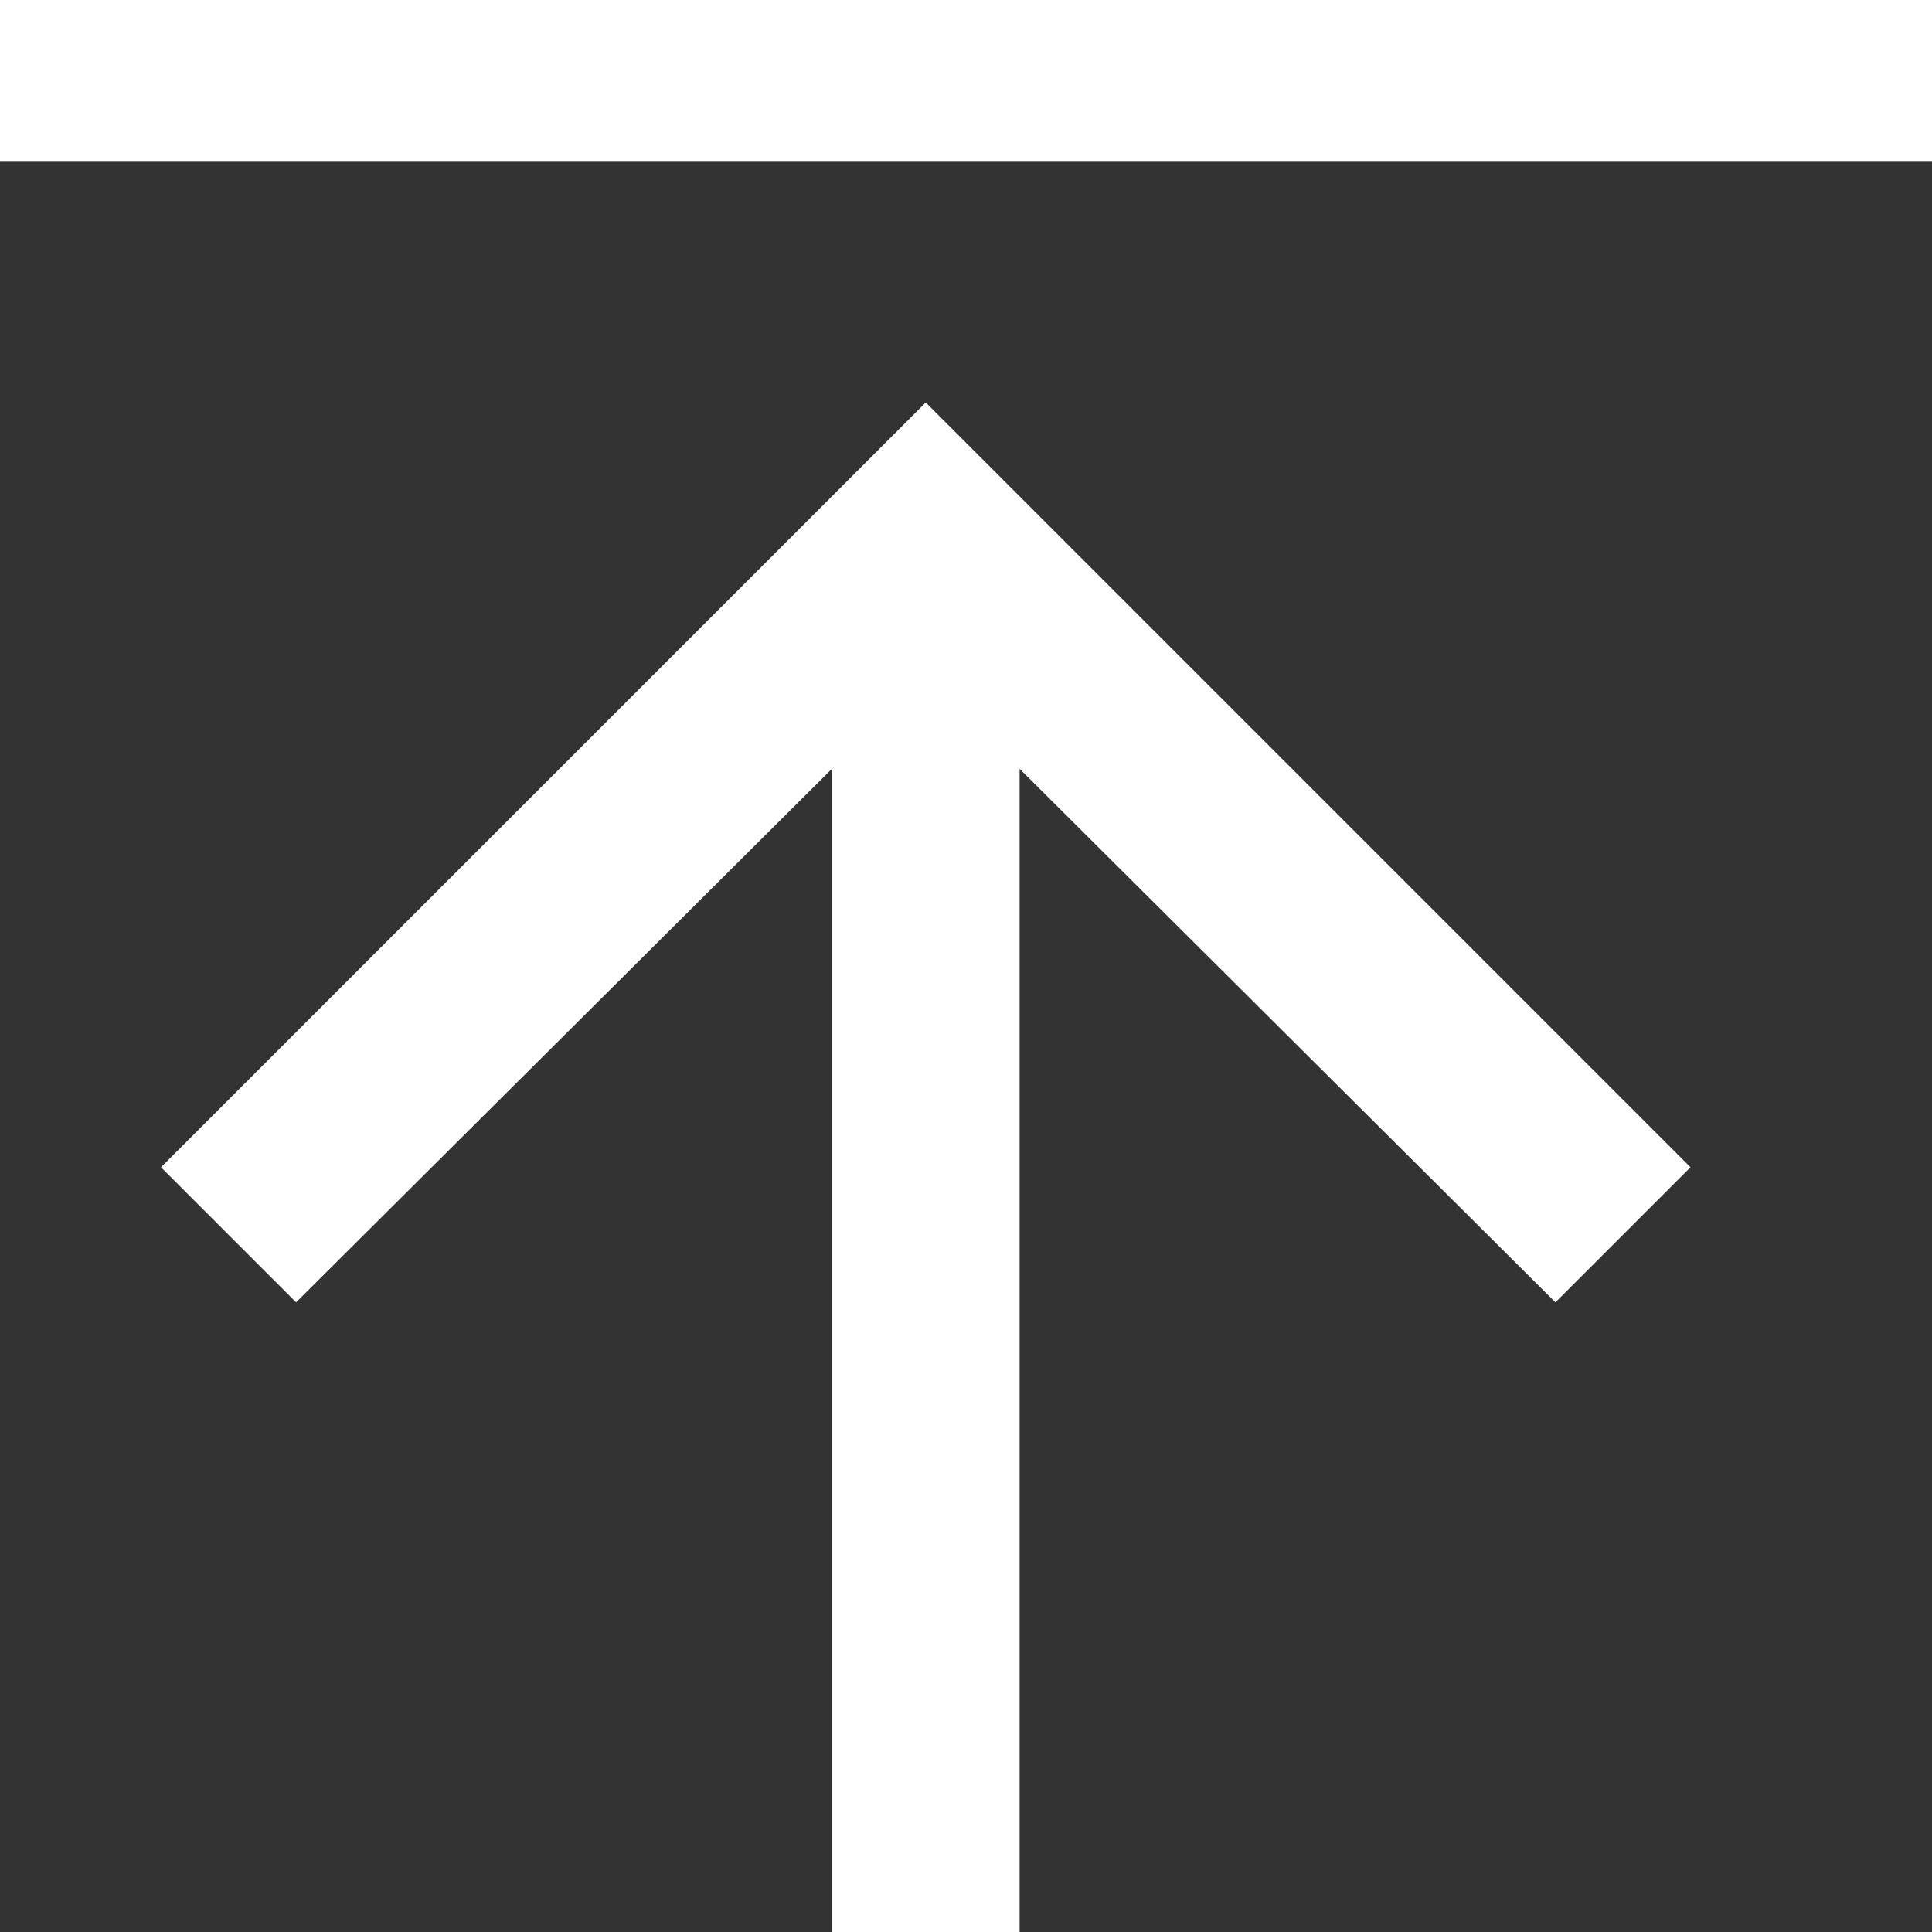
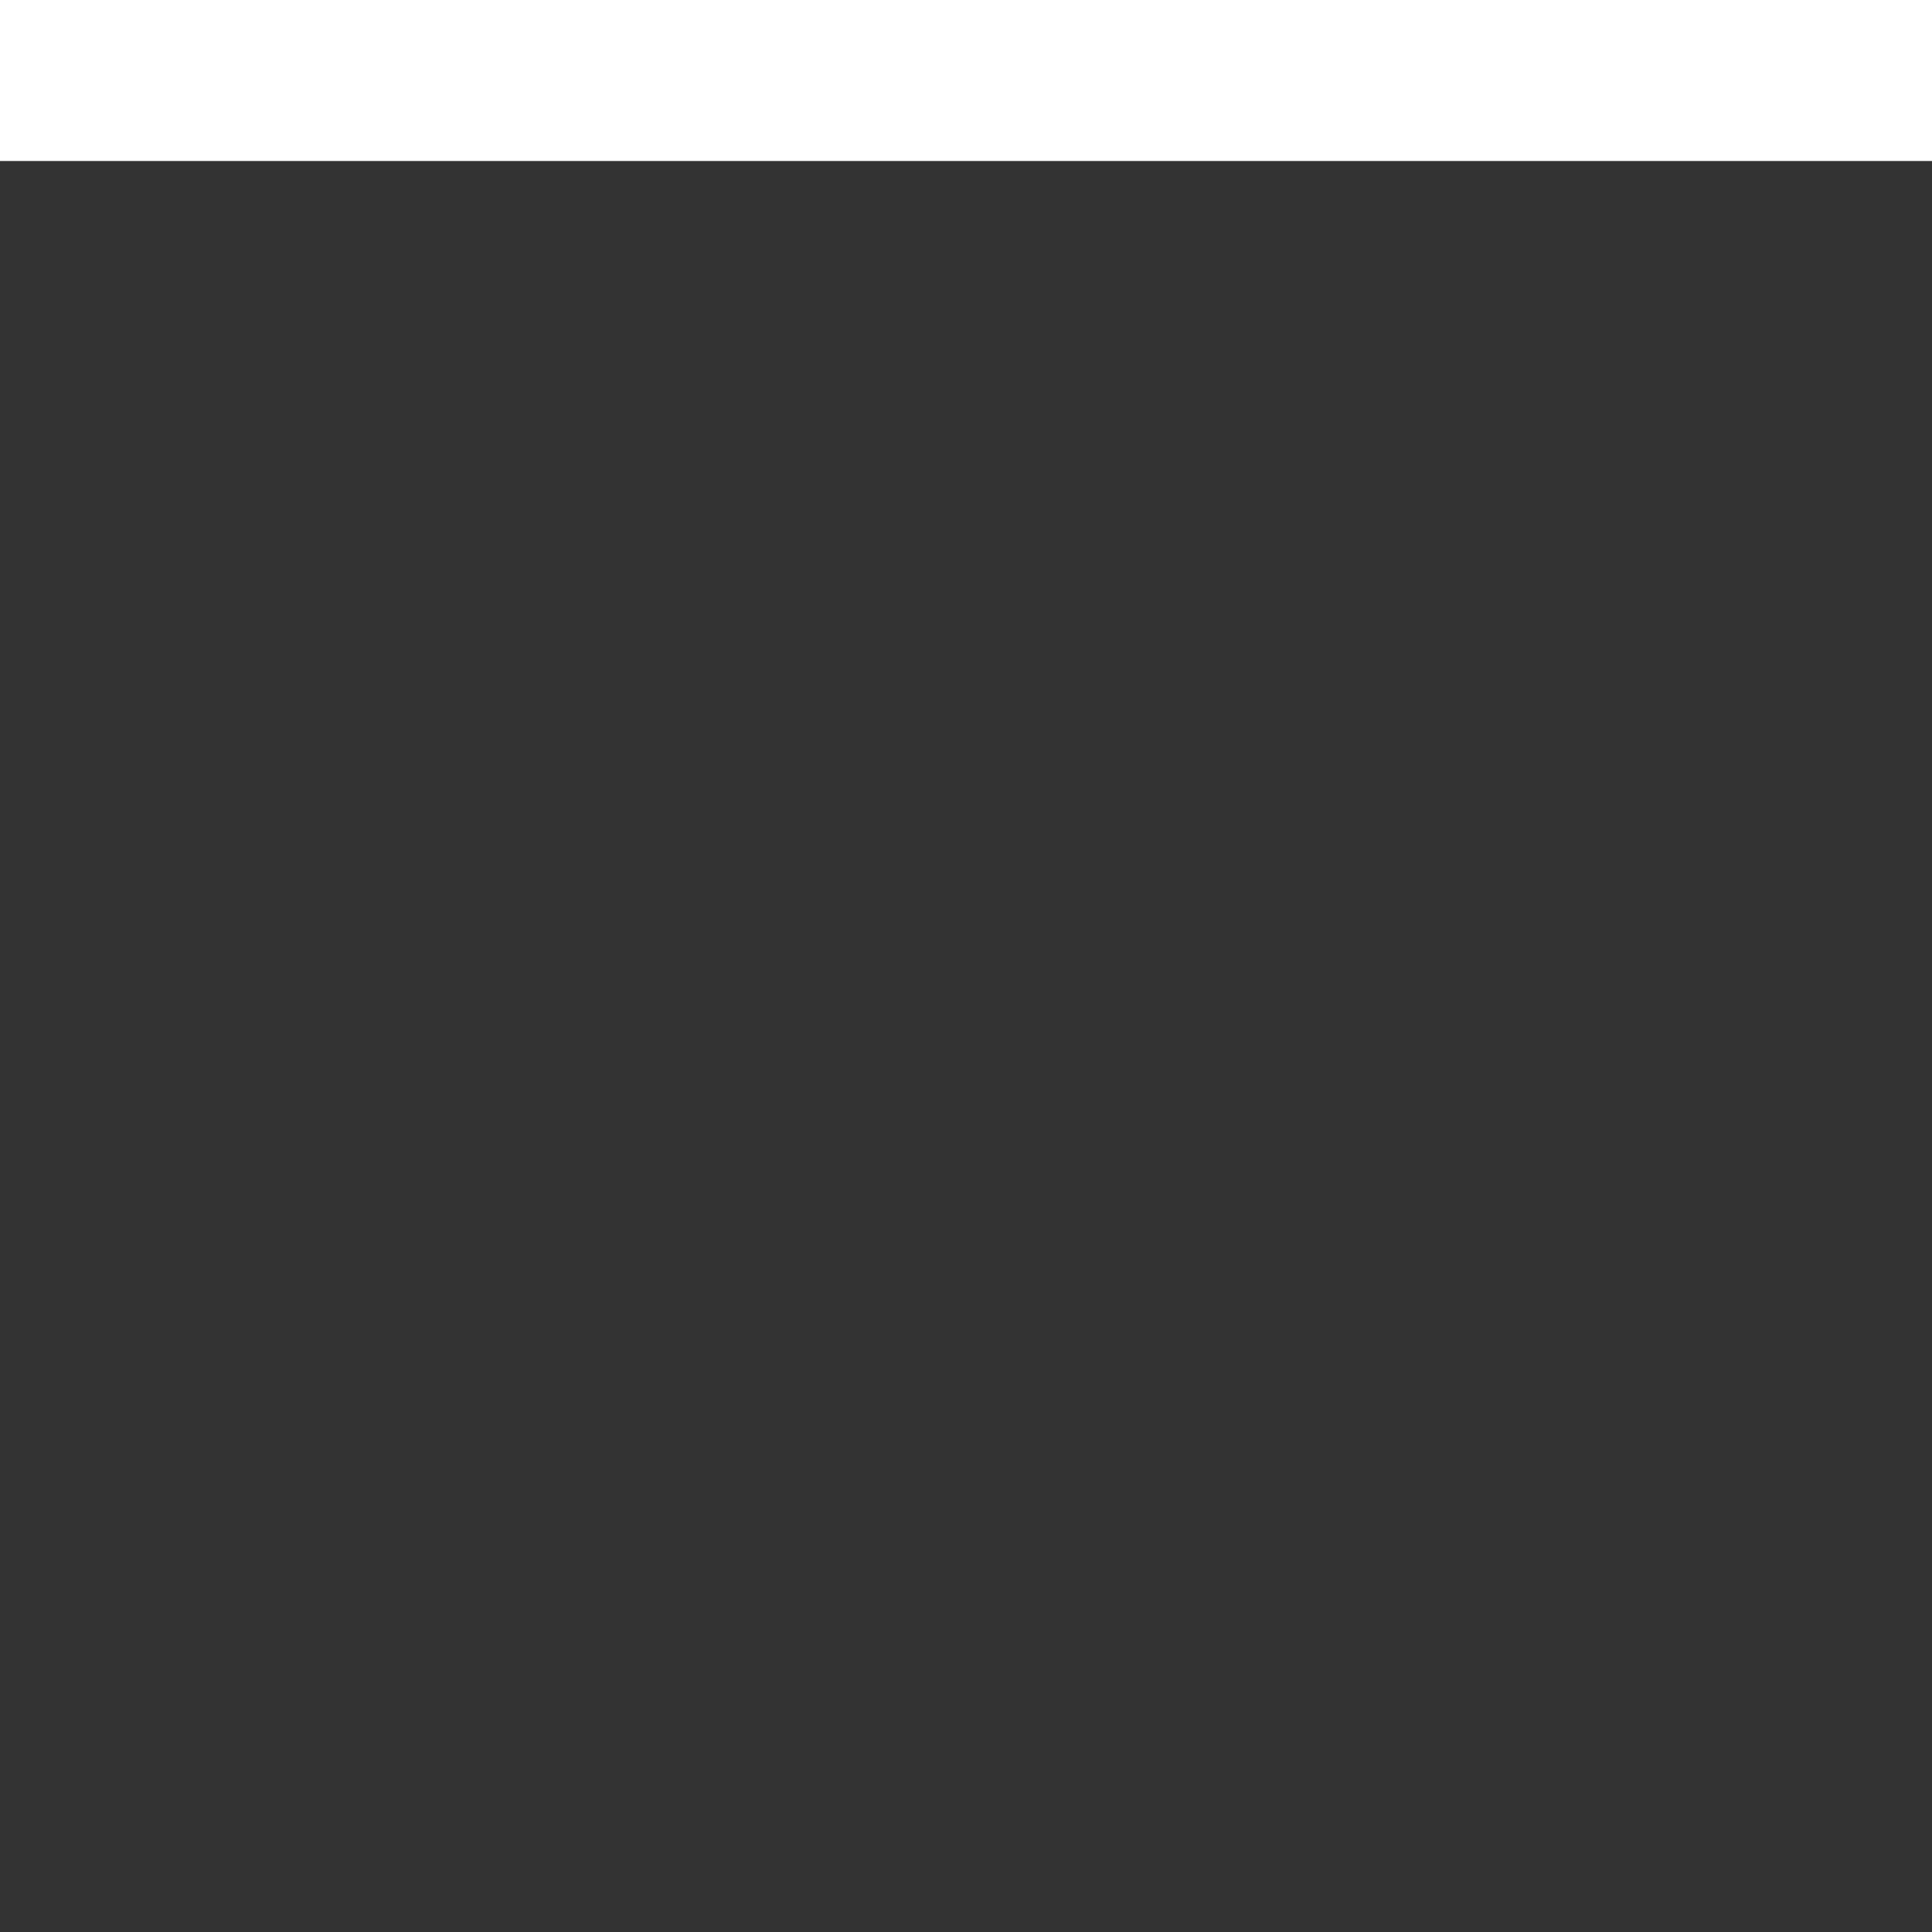
<svg xmlns="http://www.w3.org/2000/svg" width="24px" height="24px" viewBox="0 0 24 24" version="1.1">
  <rect x="0" y="0" width="24" height="24" fill="#333333" stroke="none" />
  <title>SVGIcons / white / top</title>
  <desc>Created with Sketch.</desc>
  <g id="Icons-/-white-/-top" stroke="none" stroke-width="1" fill="none" fill-rule="evenodd">
    <g id="Group" transform="translate(12, 12) scale(1, -1) translate(-12, -12) " fill="#FFFFFF">
      <rect id="Rectangle" x="0" y="22" width="24" height="2" />
-       <polygon id="arrow_forward---material" transform="translate(11.5, 9.5) rotate(-270) translate(-11.5, -9.5) " points="11.5 0 21 9.5 11.5 19 9.822 17.322 16.449 10.666 2 10.666 2 8.334 16.449 8.334 9.822 1.678" />
    </g>
  </g>
</svg>